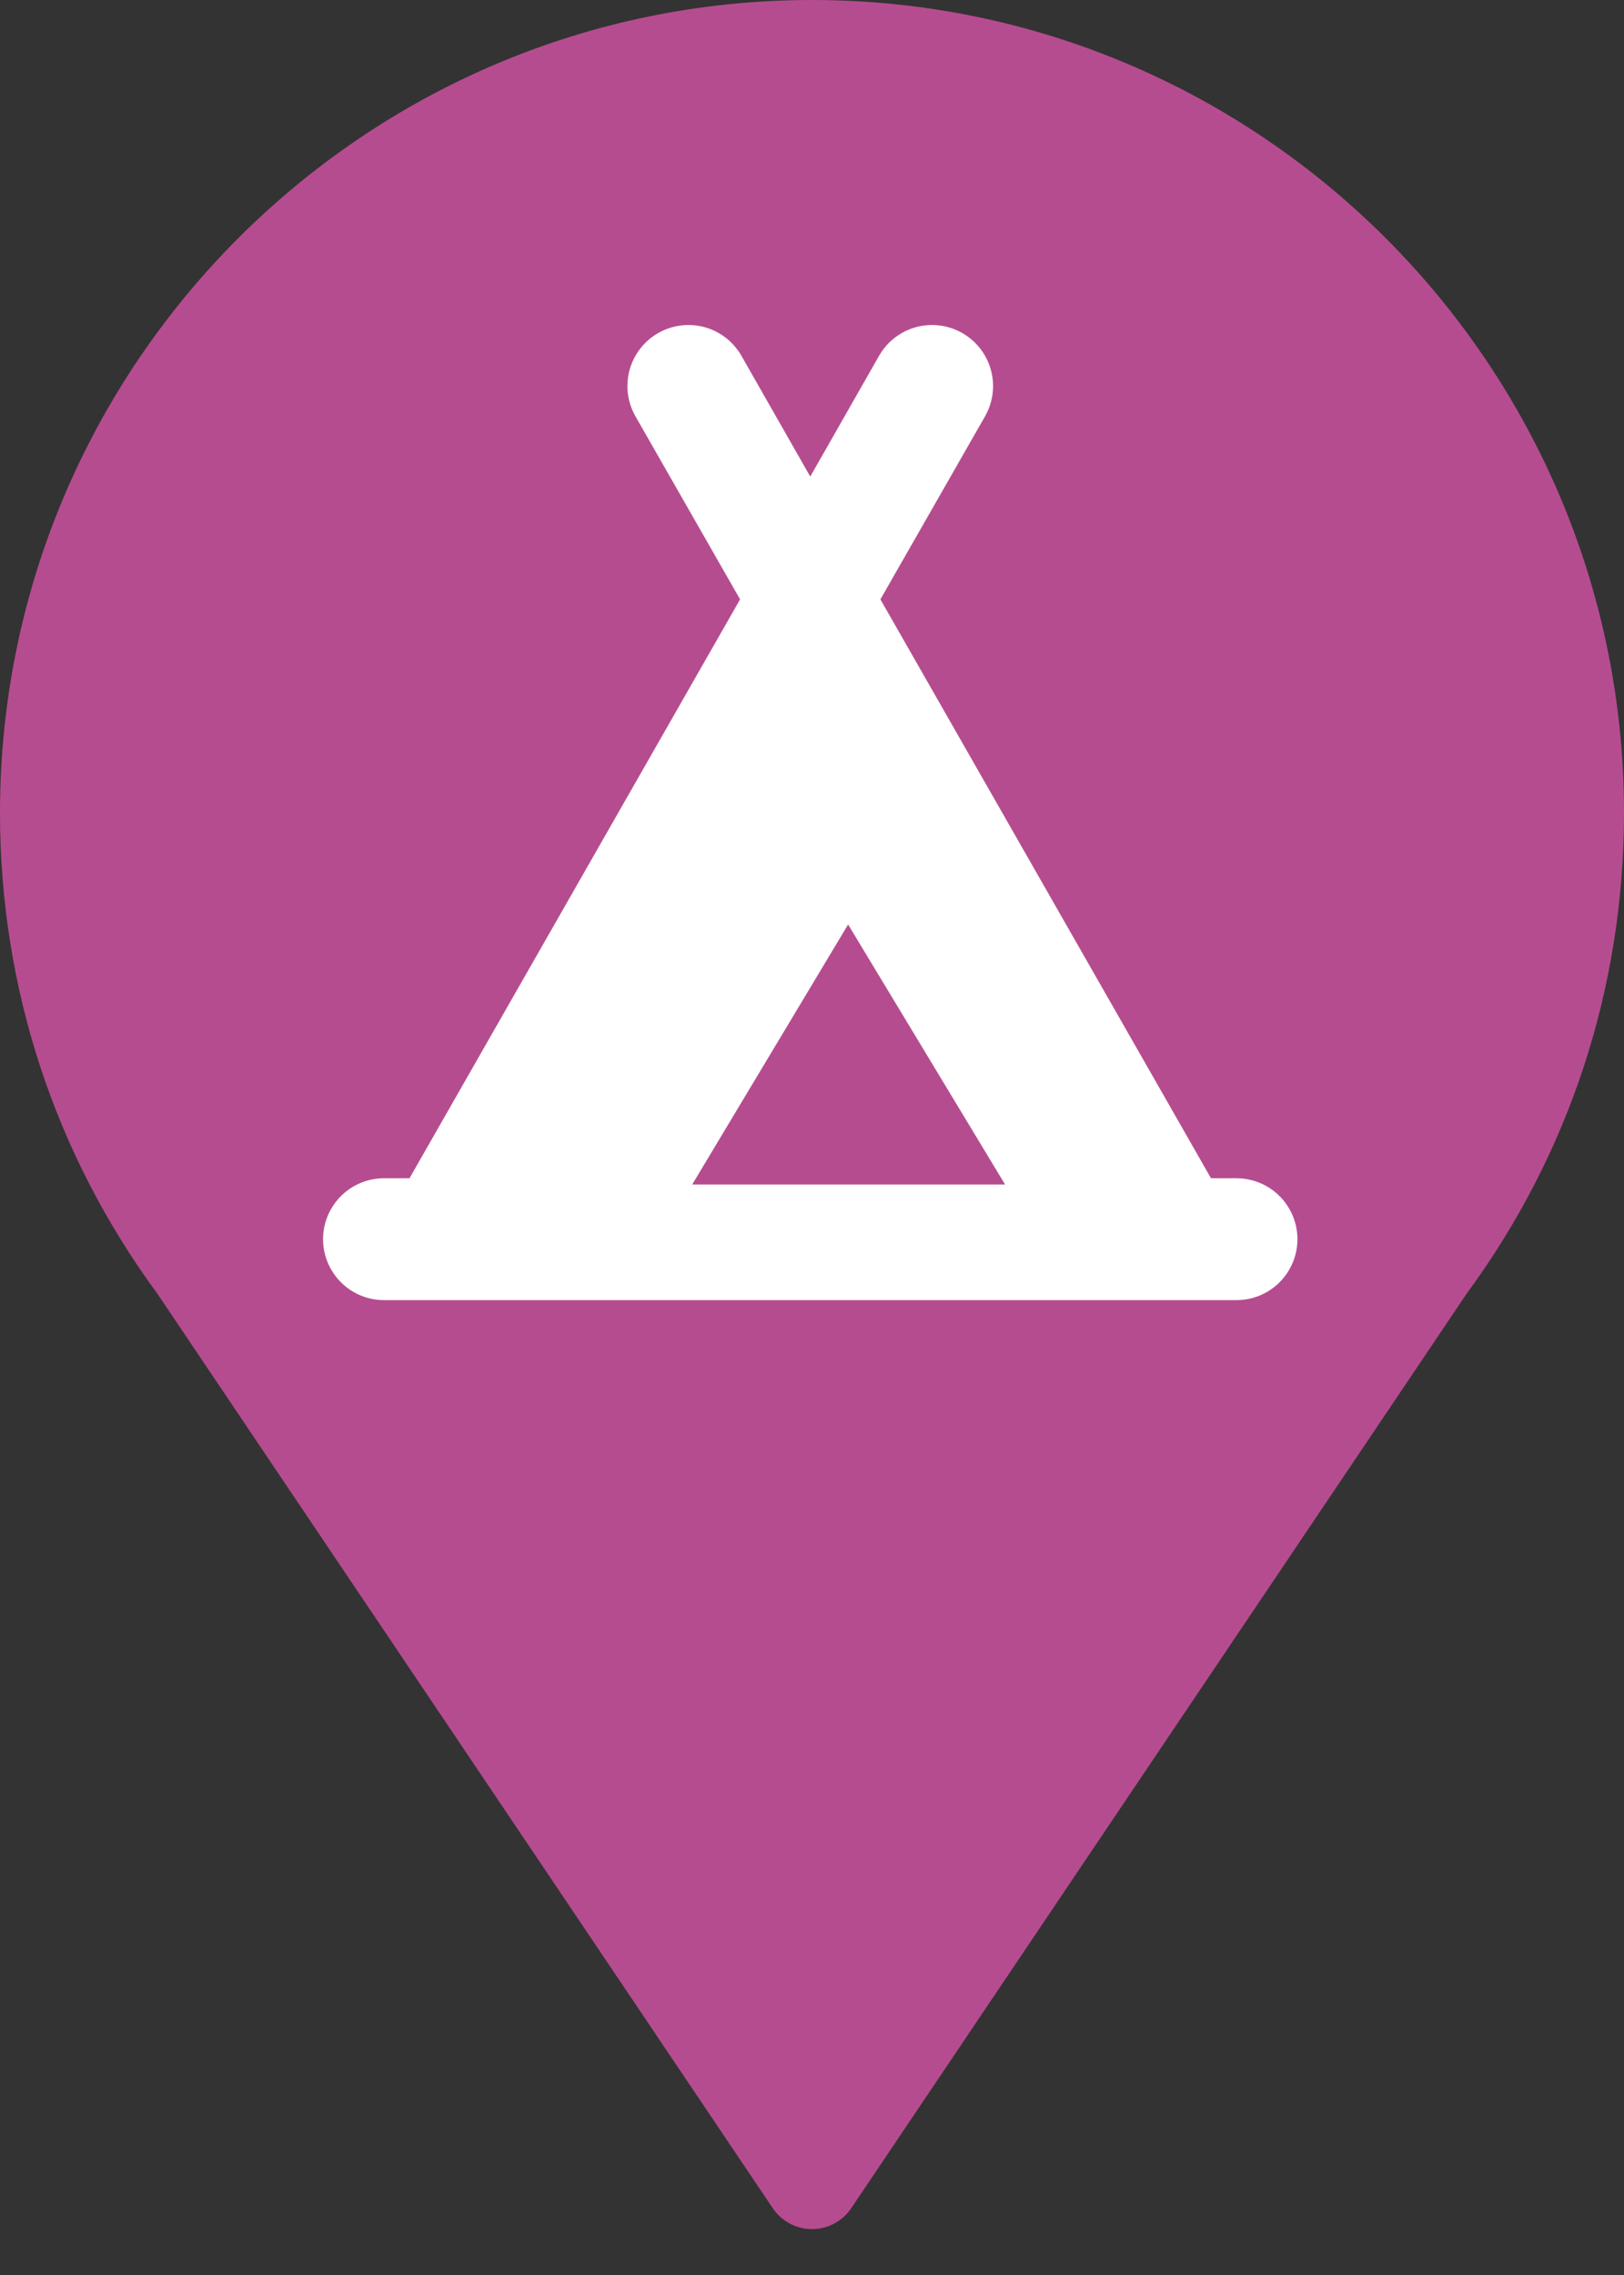
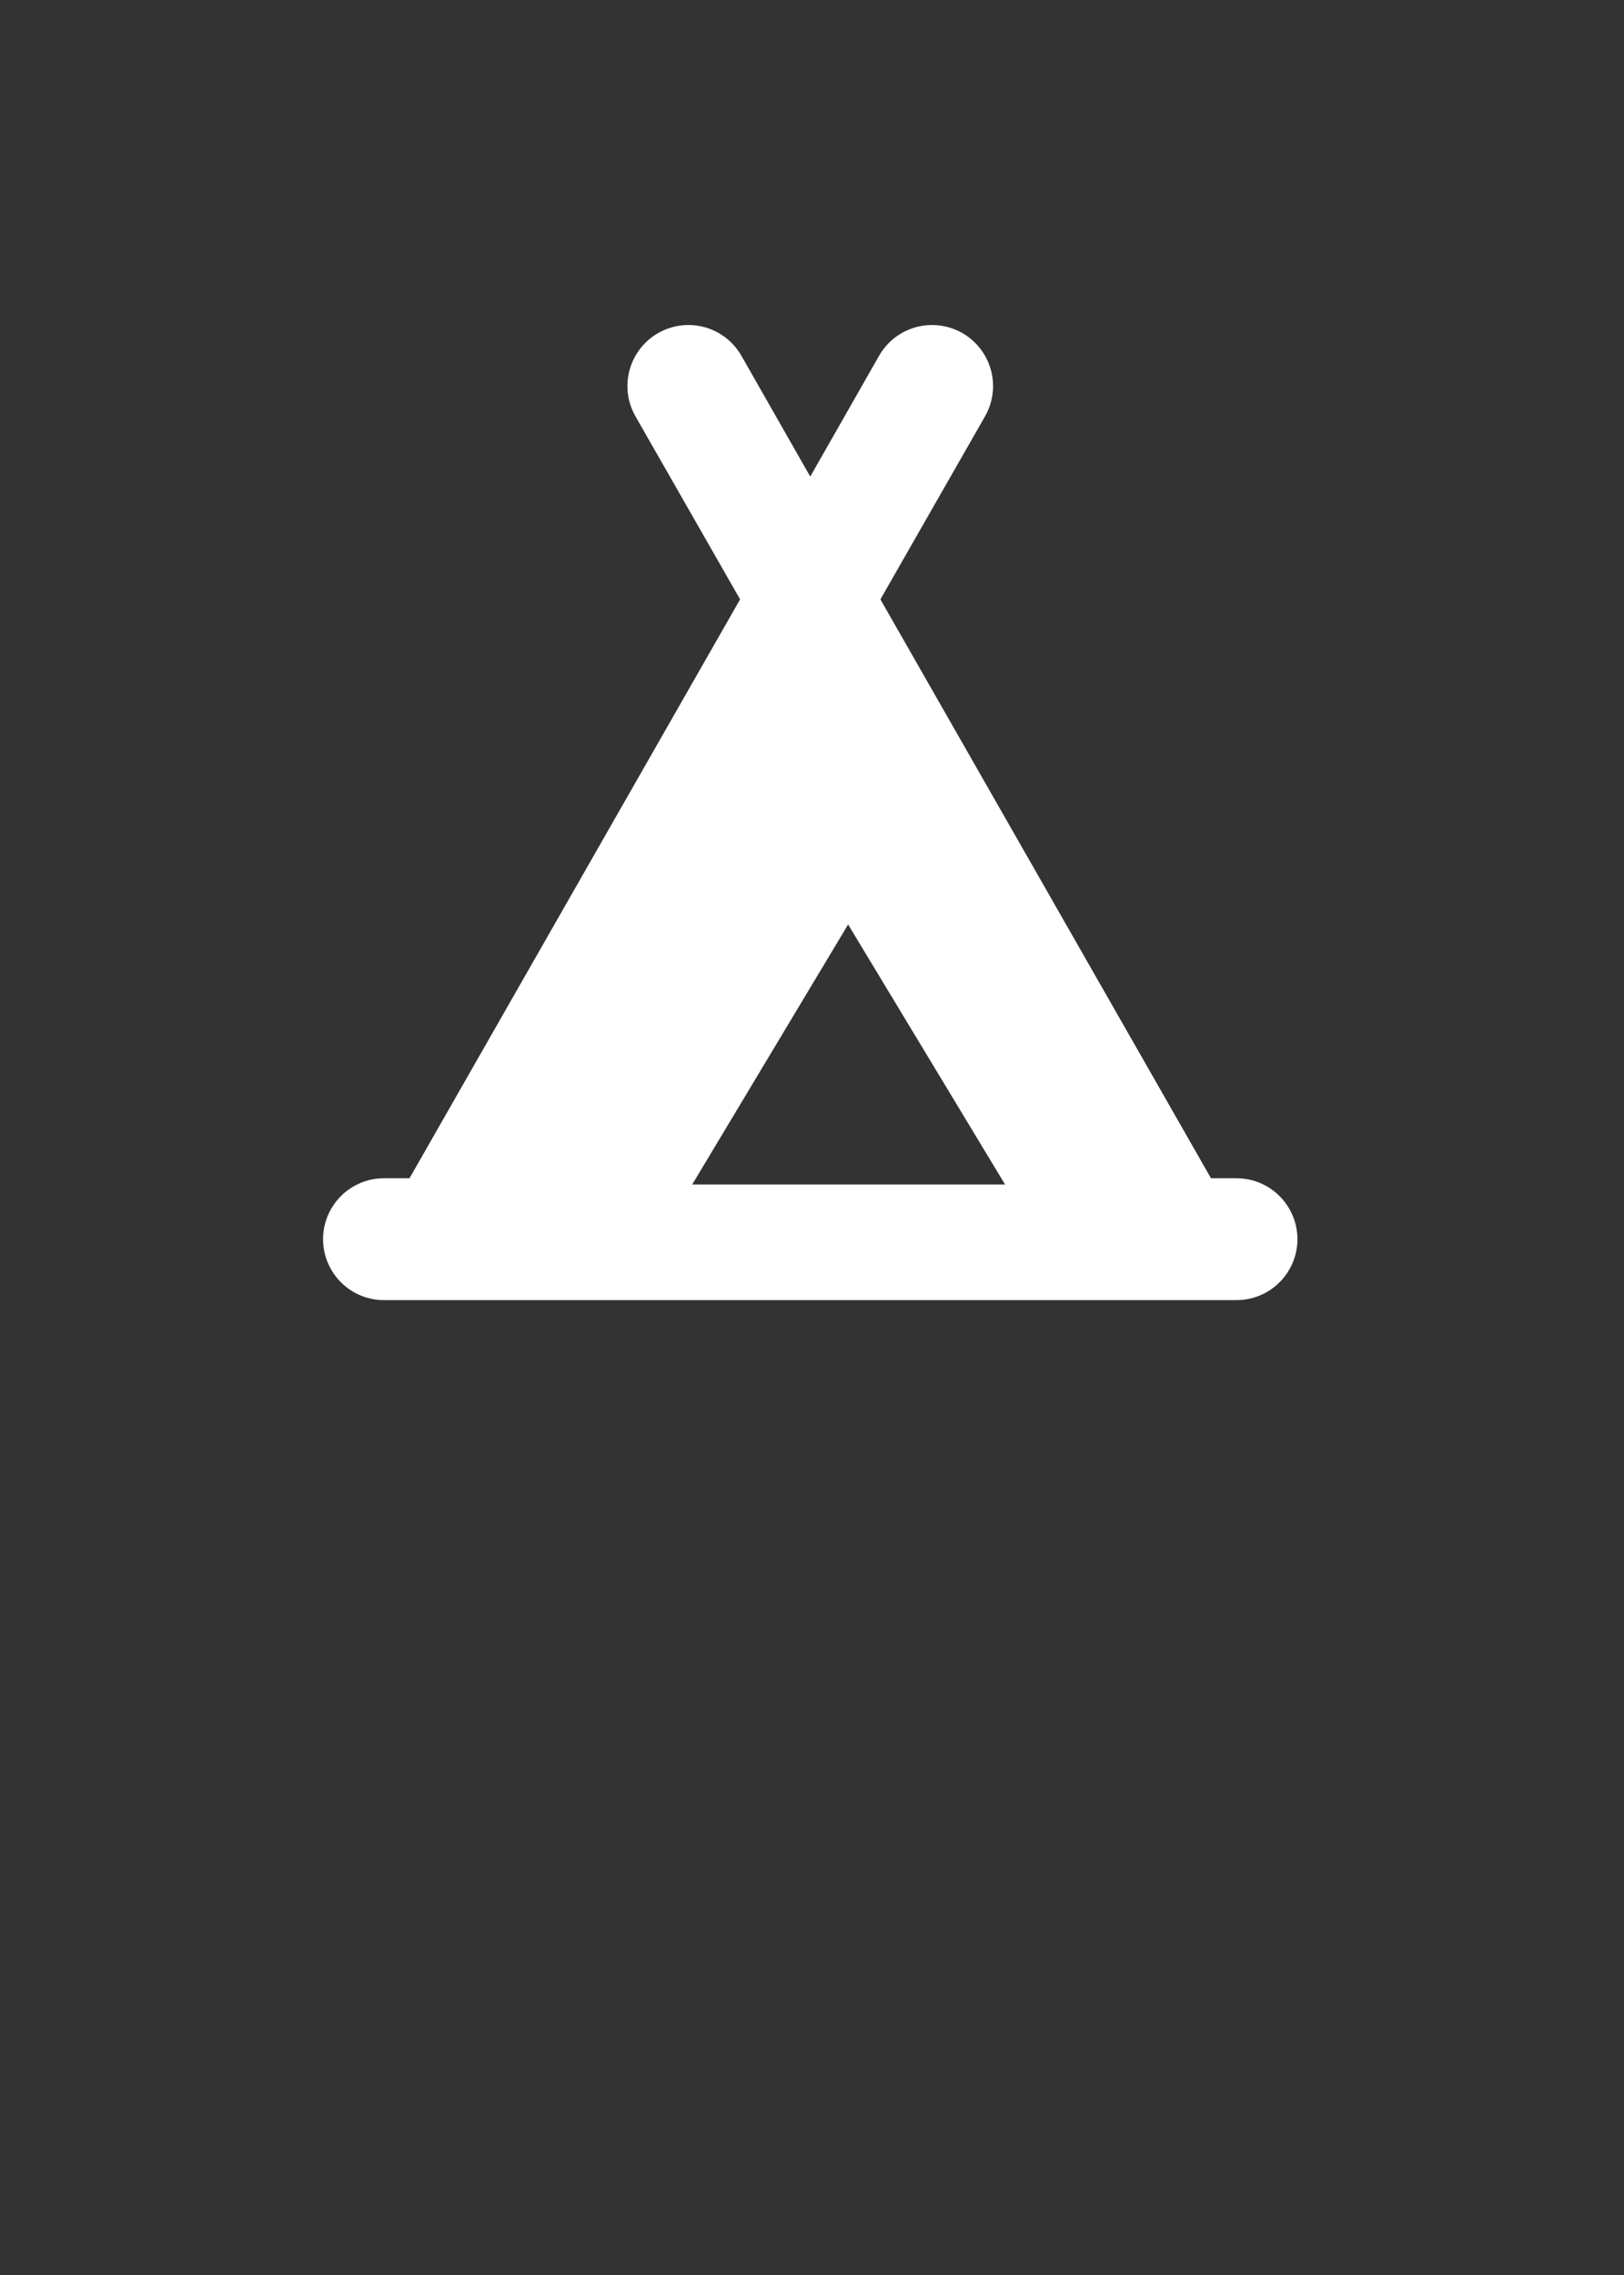
<svg xmlns="http://www.w3.org/2000/svg" width="25px" height="35px" viewBox="0 0 25 35">
  <rect x="0" y="0" width="25" height="35" fill="#333333" stroke="none" />
  <title>camping</title>
  <g id="Page-1" stroke="none" stroke-width="1" fill="none" fill-rule="evenodd">
    <g id="Desktop-HD" transform="translate(-489, -435)">
      <g id="camping" transform="translate(489, 435)">
-         <path d="M0,12.504 C0,15.192 0.839,17.751 2.426,19.908 L11.896,33.972 C12.031,34.173 12.257,34.294 12.5,34.294 C12.743,34.294 12.969,34.173 13.104,33.972 L22.574,19.908 C24.161,17.751 25,15.192 25,12.504 C25,5.609 19.392,0 12.5,0 C5.608,0 0,5.609 0,12.504 Z" id="Fill-1" fill="#B64C90" />
        <path d="M14.347,5 C14.682,5 14.993,5.178 15.161,5.469 C15.329,5.759 15.33,6.117 15.162,6.408 L13.553,9.221 L18.642,18.127 L19.035,18.127 C19.37,18.127 19.68,18.306 19.847,18.596 C20.015,18.886 20.015,19.243 19.847,19.533 C19.68,19.823 19.37,20.002 19.035,20.002 L5.91,20.002 C5.575,20.002 5.266,19.823 5.099,19.533 C4.931,19.243 4.931,18.886 5.099,18.596 C5.266,18.306 5.575,18.127 5.91,18.127 L6.304,18.127 L11.393,9.221 L9.784,6.408 C9.616,6.117 9.617,5.759 9.785,5.469 C9.953,5.178 10.263,5 10.599,5 C10.935,5 11.244,5.18 11.412,5.471 L12.473,7.332 L13.534,5.471 C13.701,5.18 14.011,5 14.347,5 Z M13.056,14.223 L10.656,18.223 L15.472,18.223 L13.056,14.223 Z" id="Combined-Shape" fill="#FFFFFF" fill-rule="nonzero" />
      </g>
    </g>
  </g>
</svg>